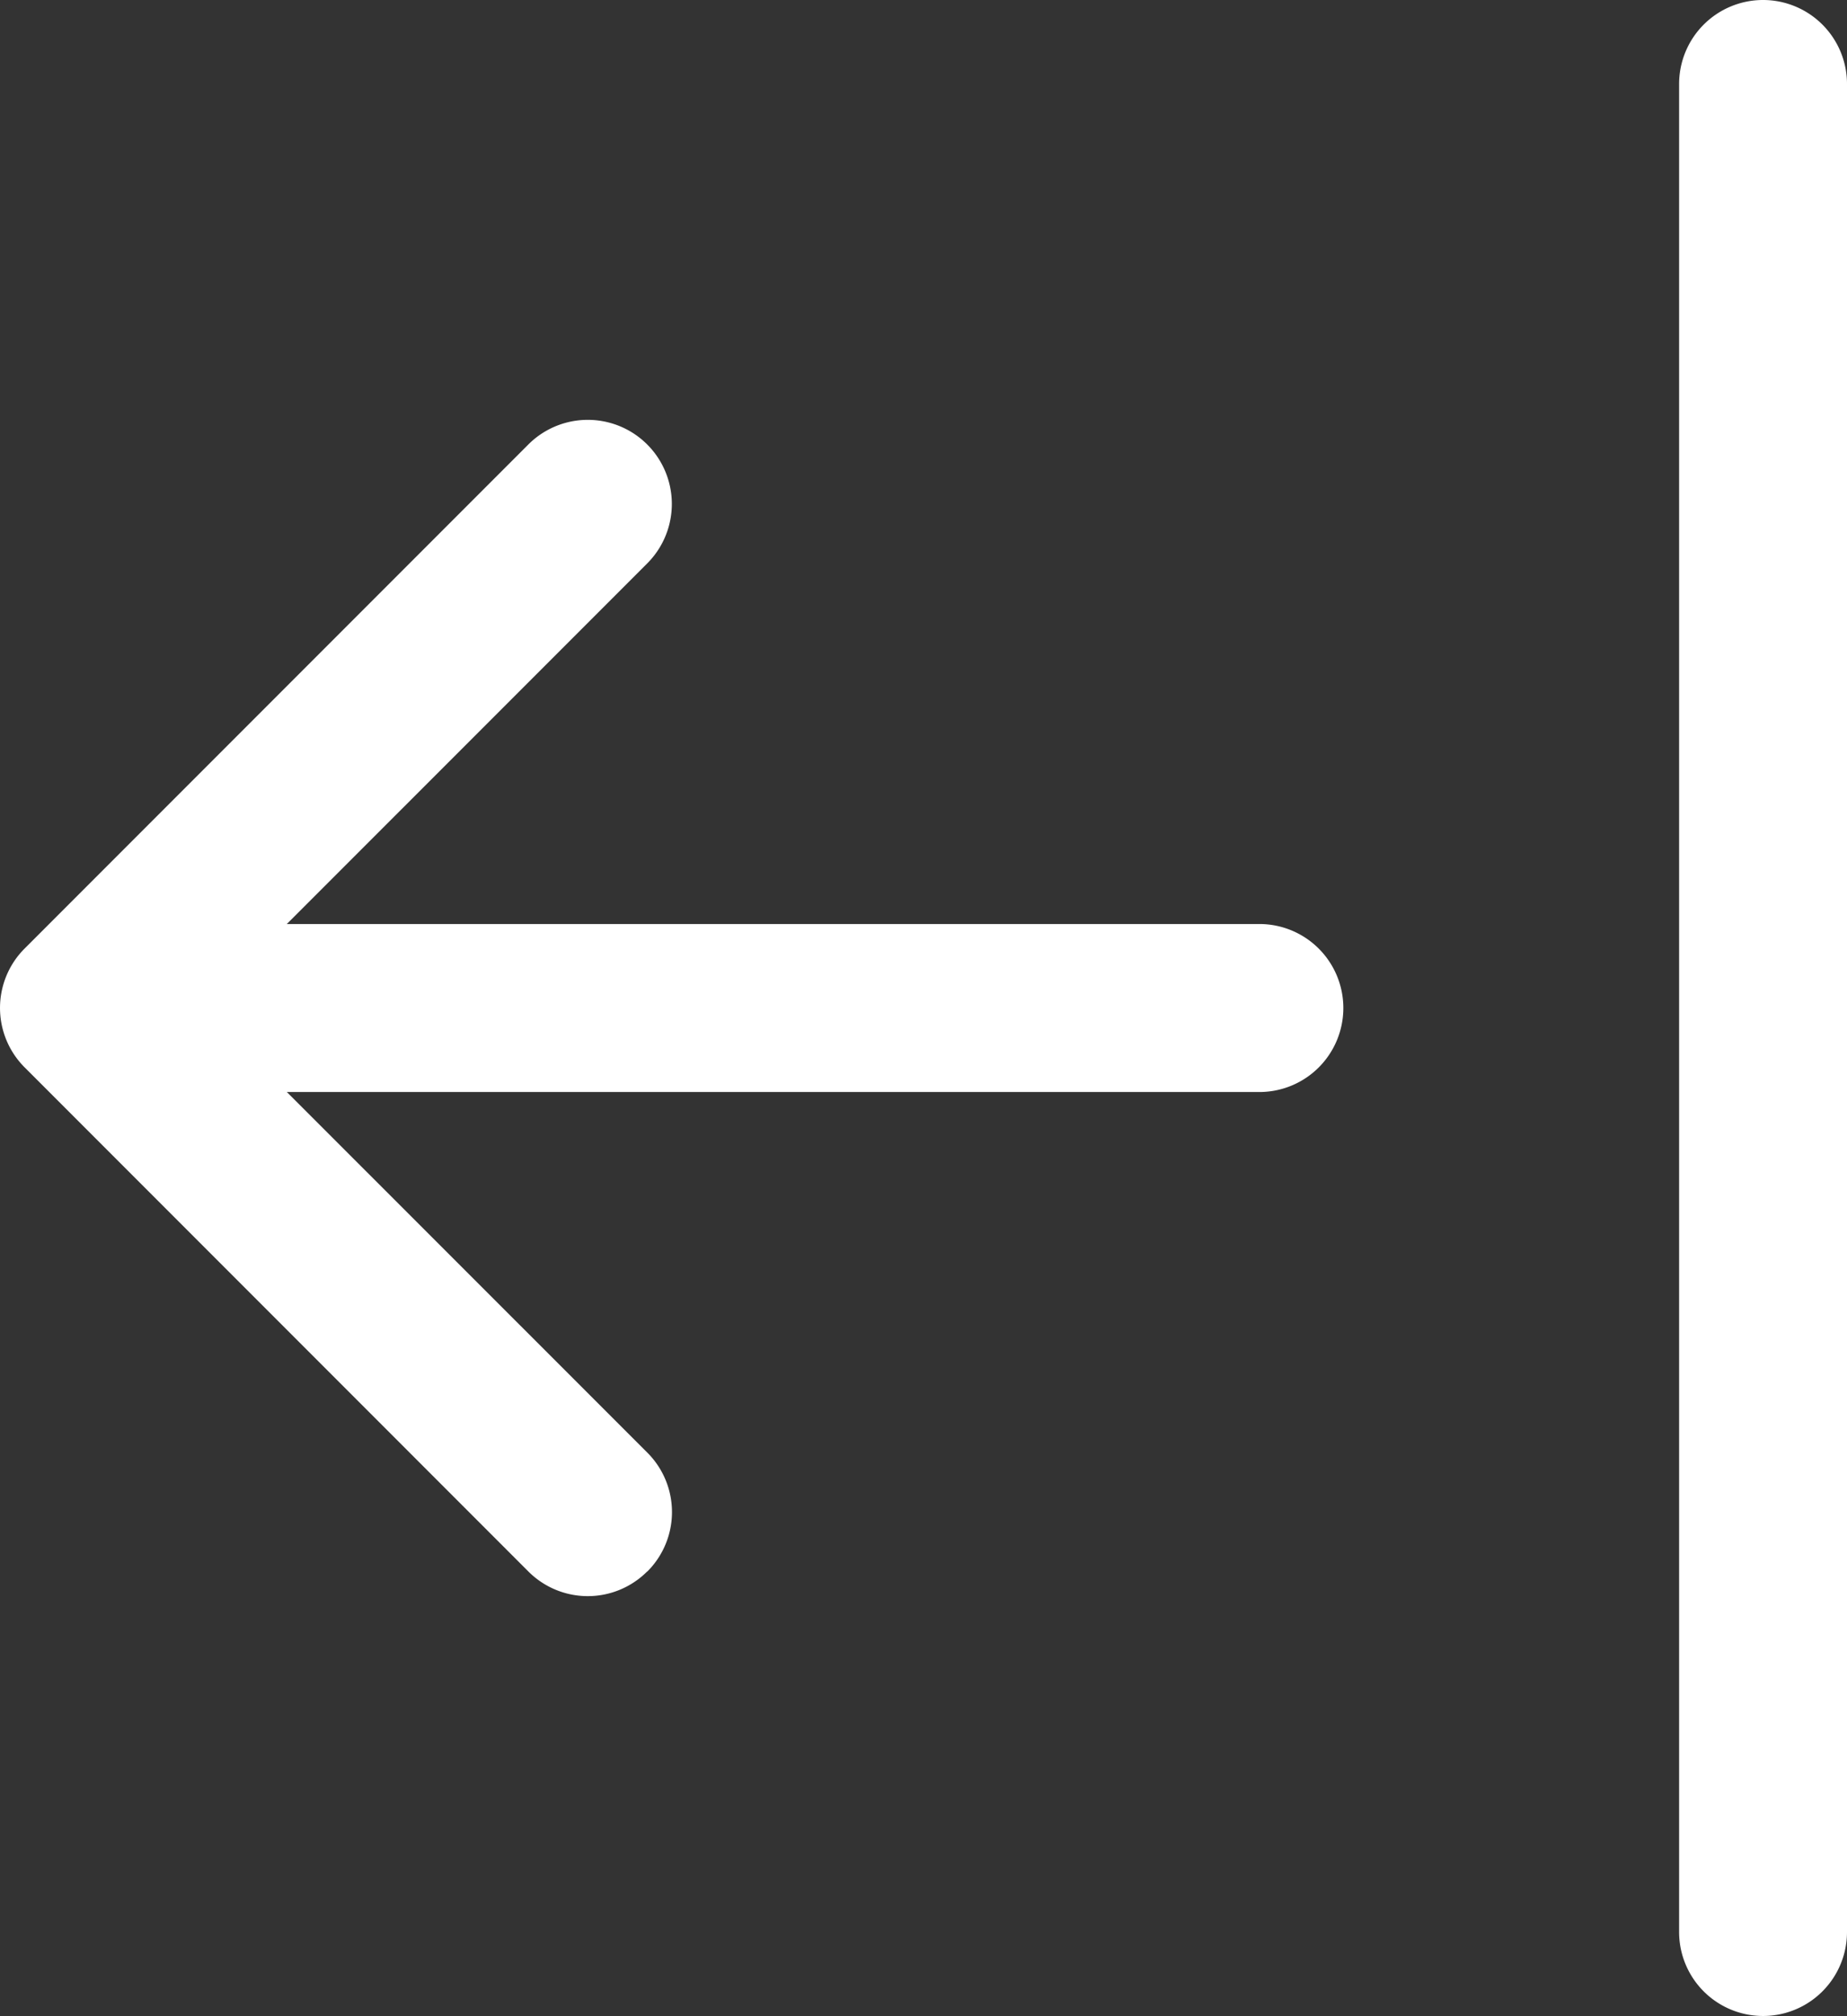
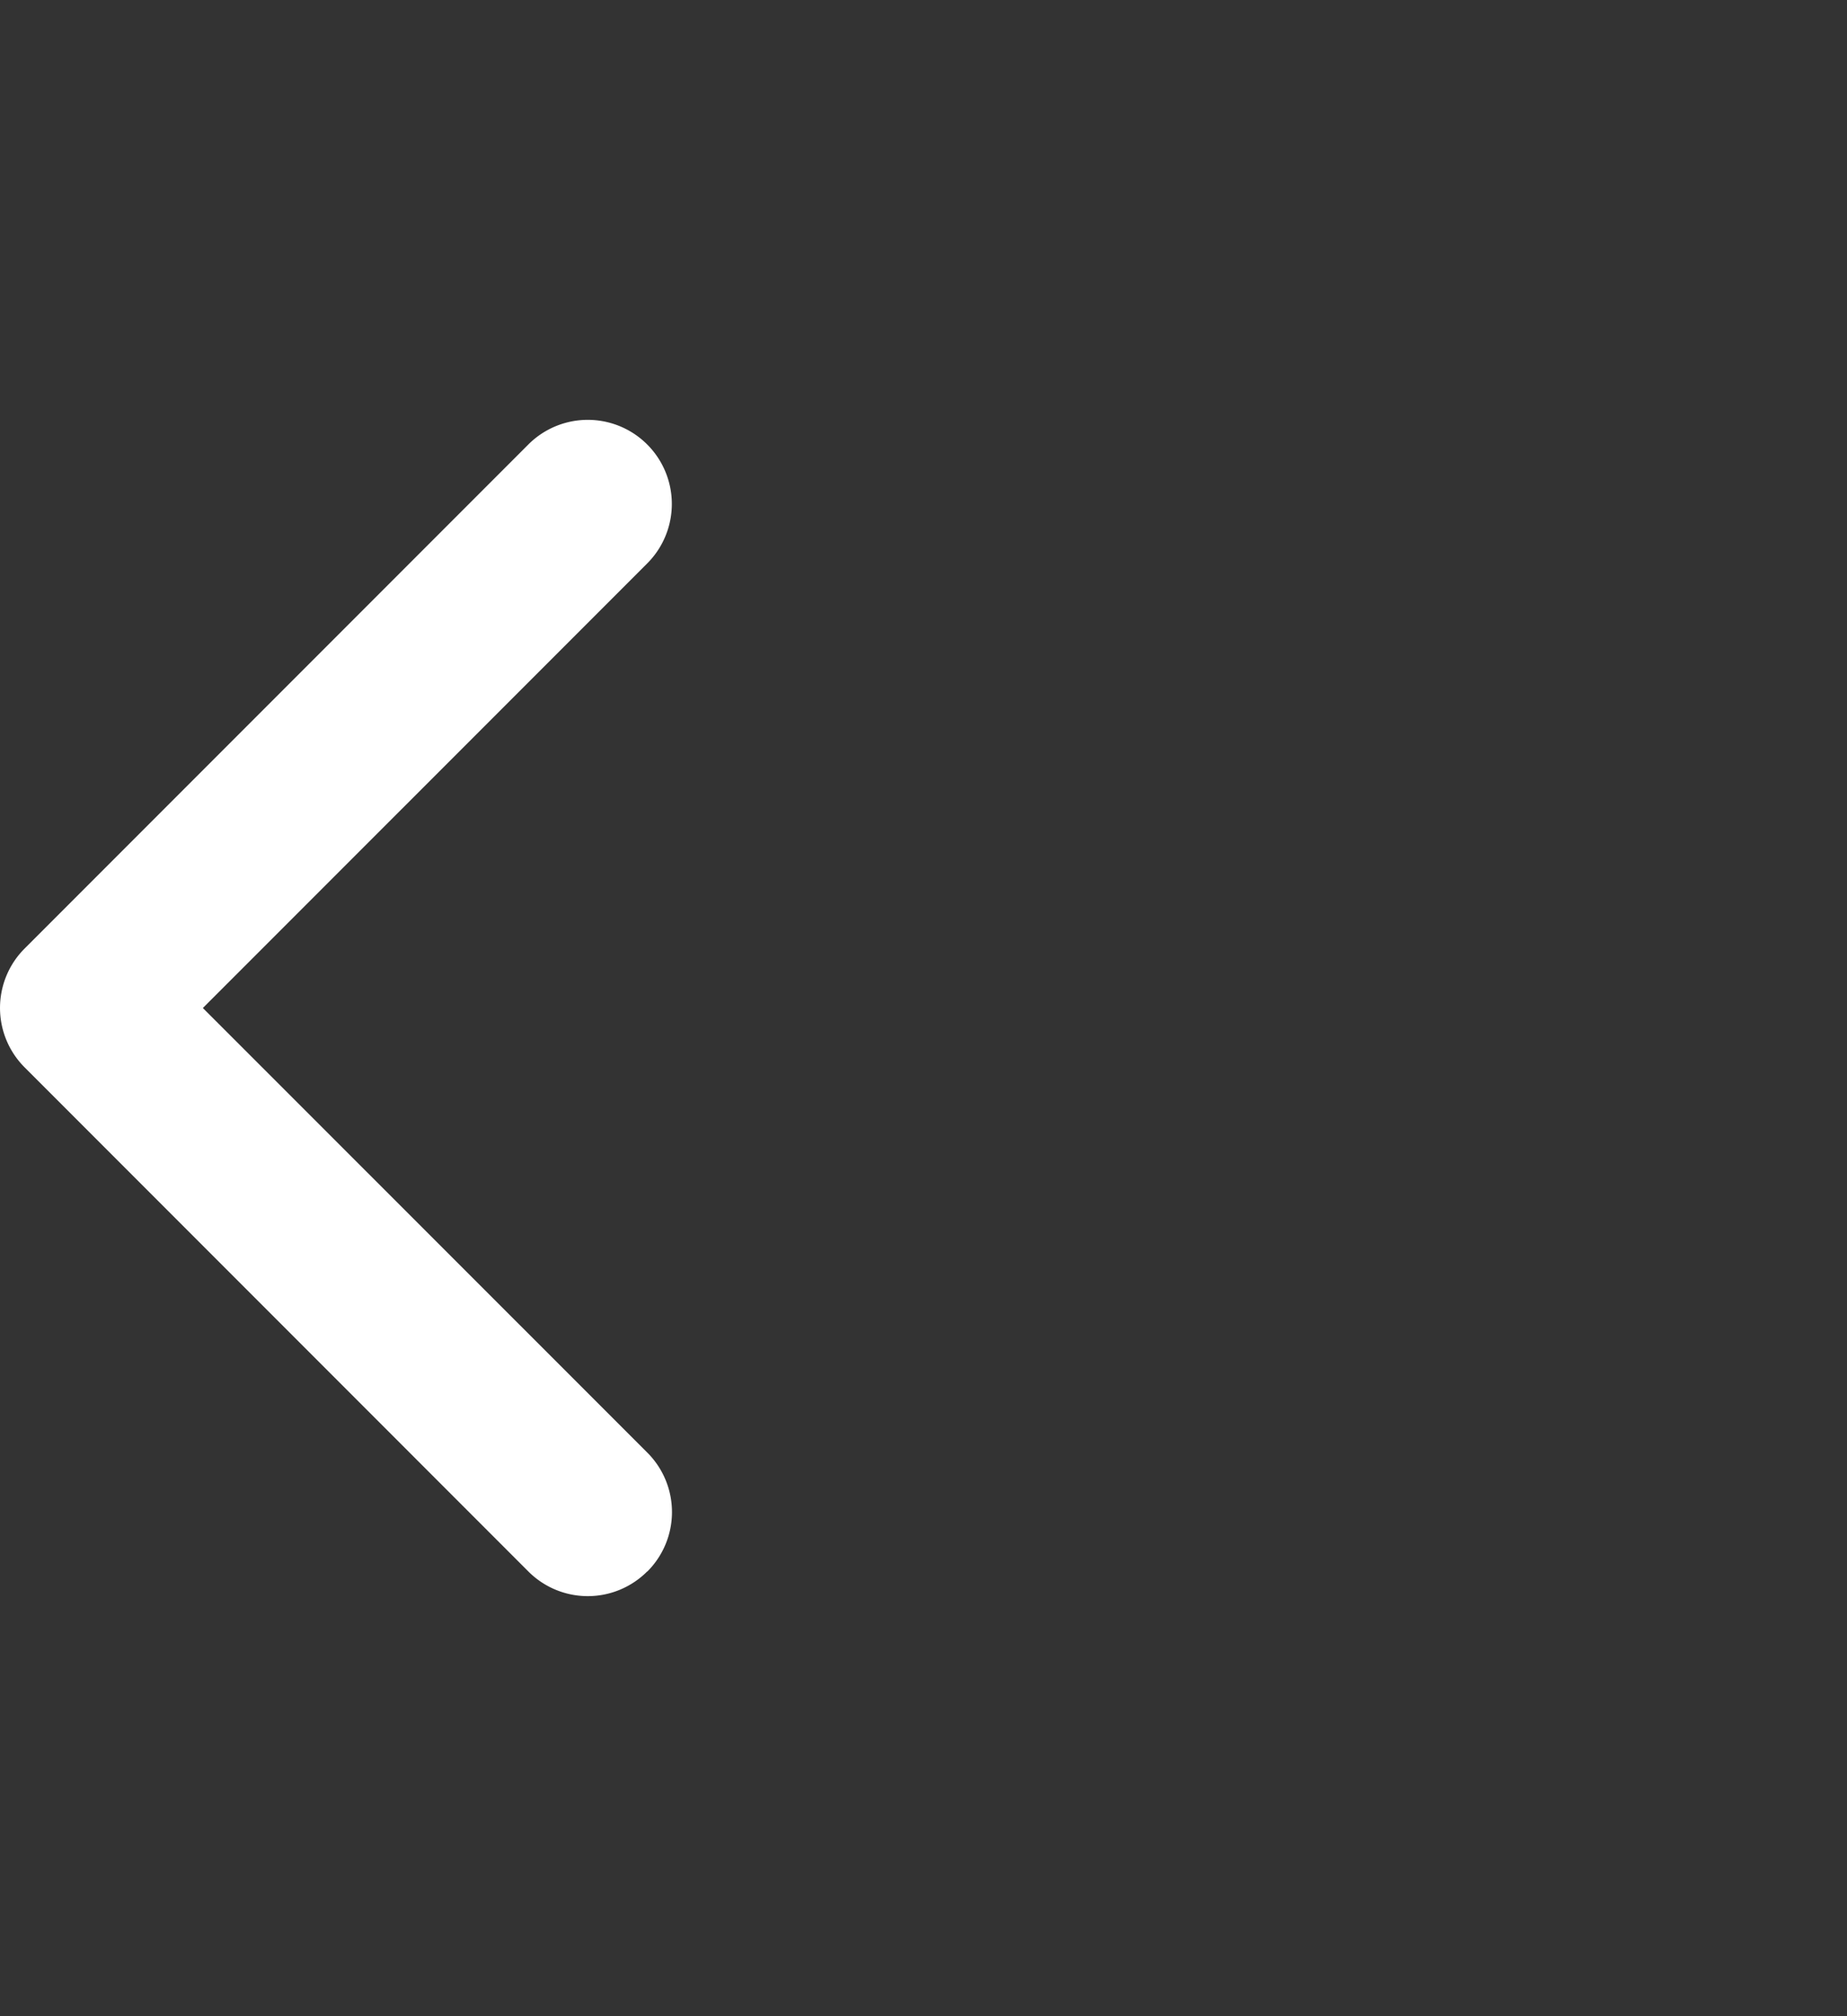
<svg xmlns="http://www.w3.org/2000/svg" width="38.021" height="41.473" viewBox="0 0 38.021 41.473">
  <rect x="0" y="0" width="38.021" height="41.473" fill="#333333" stroke="none" />
  <g id="arrow-bar-right" transform="translate(44.771 45.973) rotate(180)">
    <path id="Tracé_1" data-name="Tracé 1" d="M23.007,10.631a1.728,1.728,0,0,1,2.447,0L35.822,21a1.728,1.728,0,0,1,0,2.447L25.454,33.815a1.73,1.73,0,1,1-2.447-2.447l9.147-9.146-9.149-9.146a1.728,1.728,0,0,1,0-2.447Z" transform="translate(8.441 3.014)" fill="#fff" fill-rule="evenodd" />
-     <path id="Tracé_2" data-name="Tracé 2" d="M17.118,25.236a1.728,1.728,0,0,1,1.728-1.728H41.311a1.728,1.728,0,1,1,0,3.456H18.846A1.728,1.728,0,0,1,17.118,25.236ZM8.478,45.973A1.728,1.728,0,0,1,6.75,44.245V6.228a1.728,1.728,0,0,1,3.456,0V44.245A1.728,1.728,0,0,1,8.478,45.973Z" fill="#fff" fill-rule="evenodd" />
  </g>
</svg>